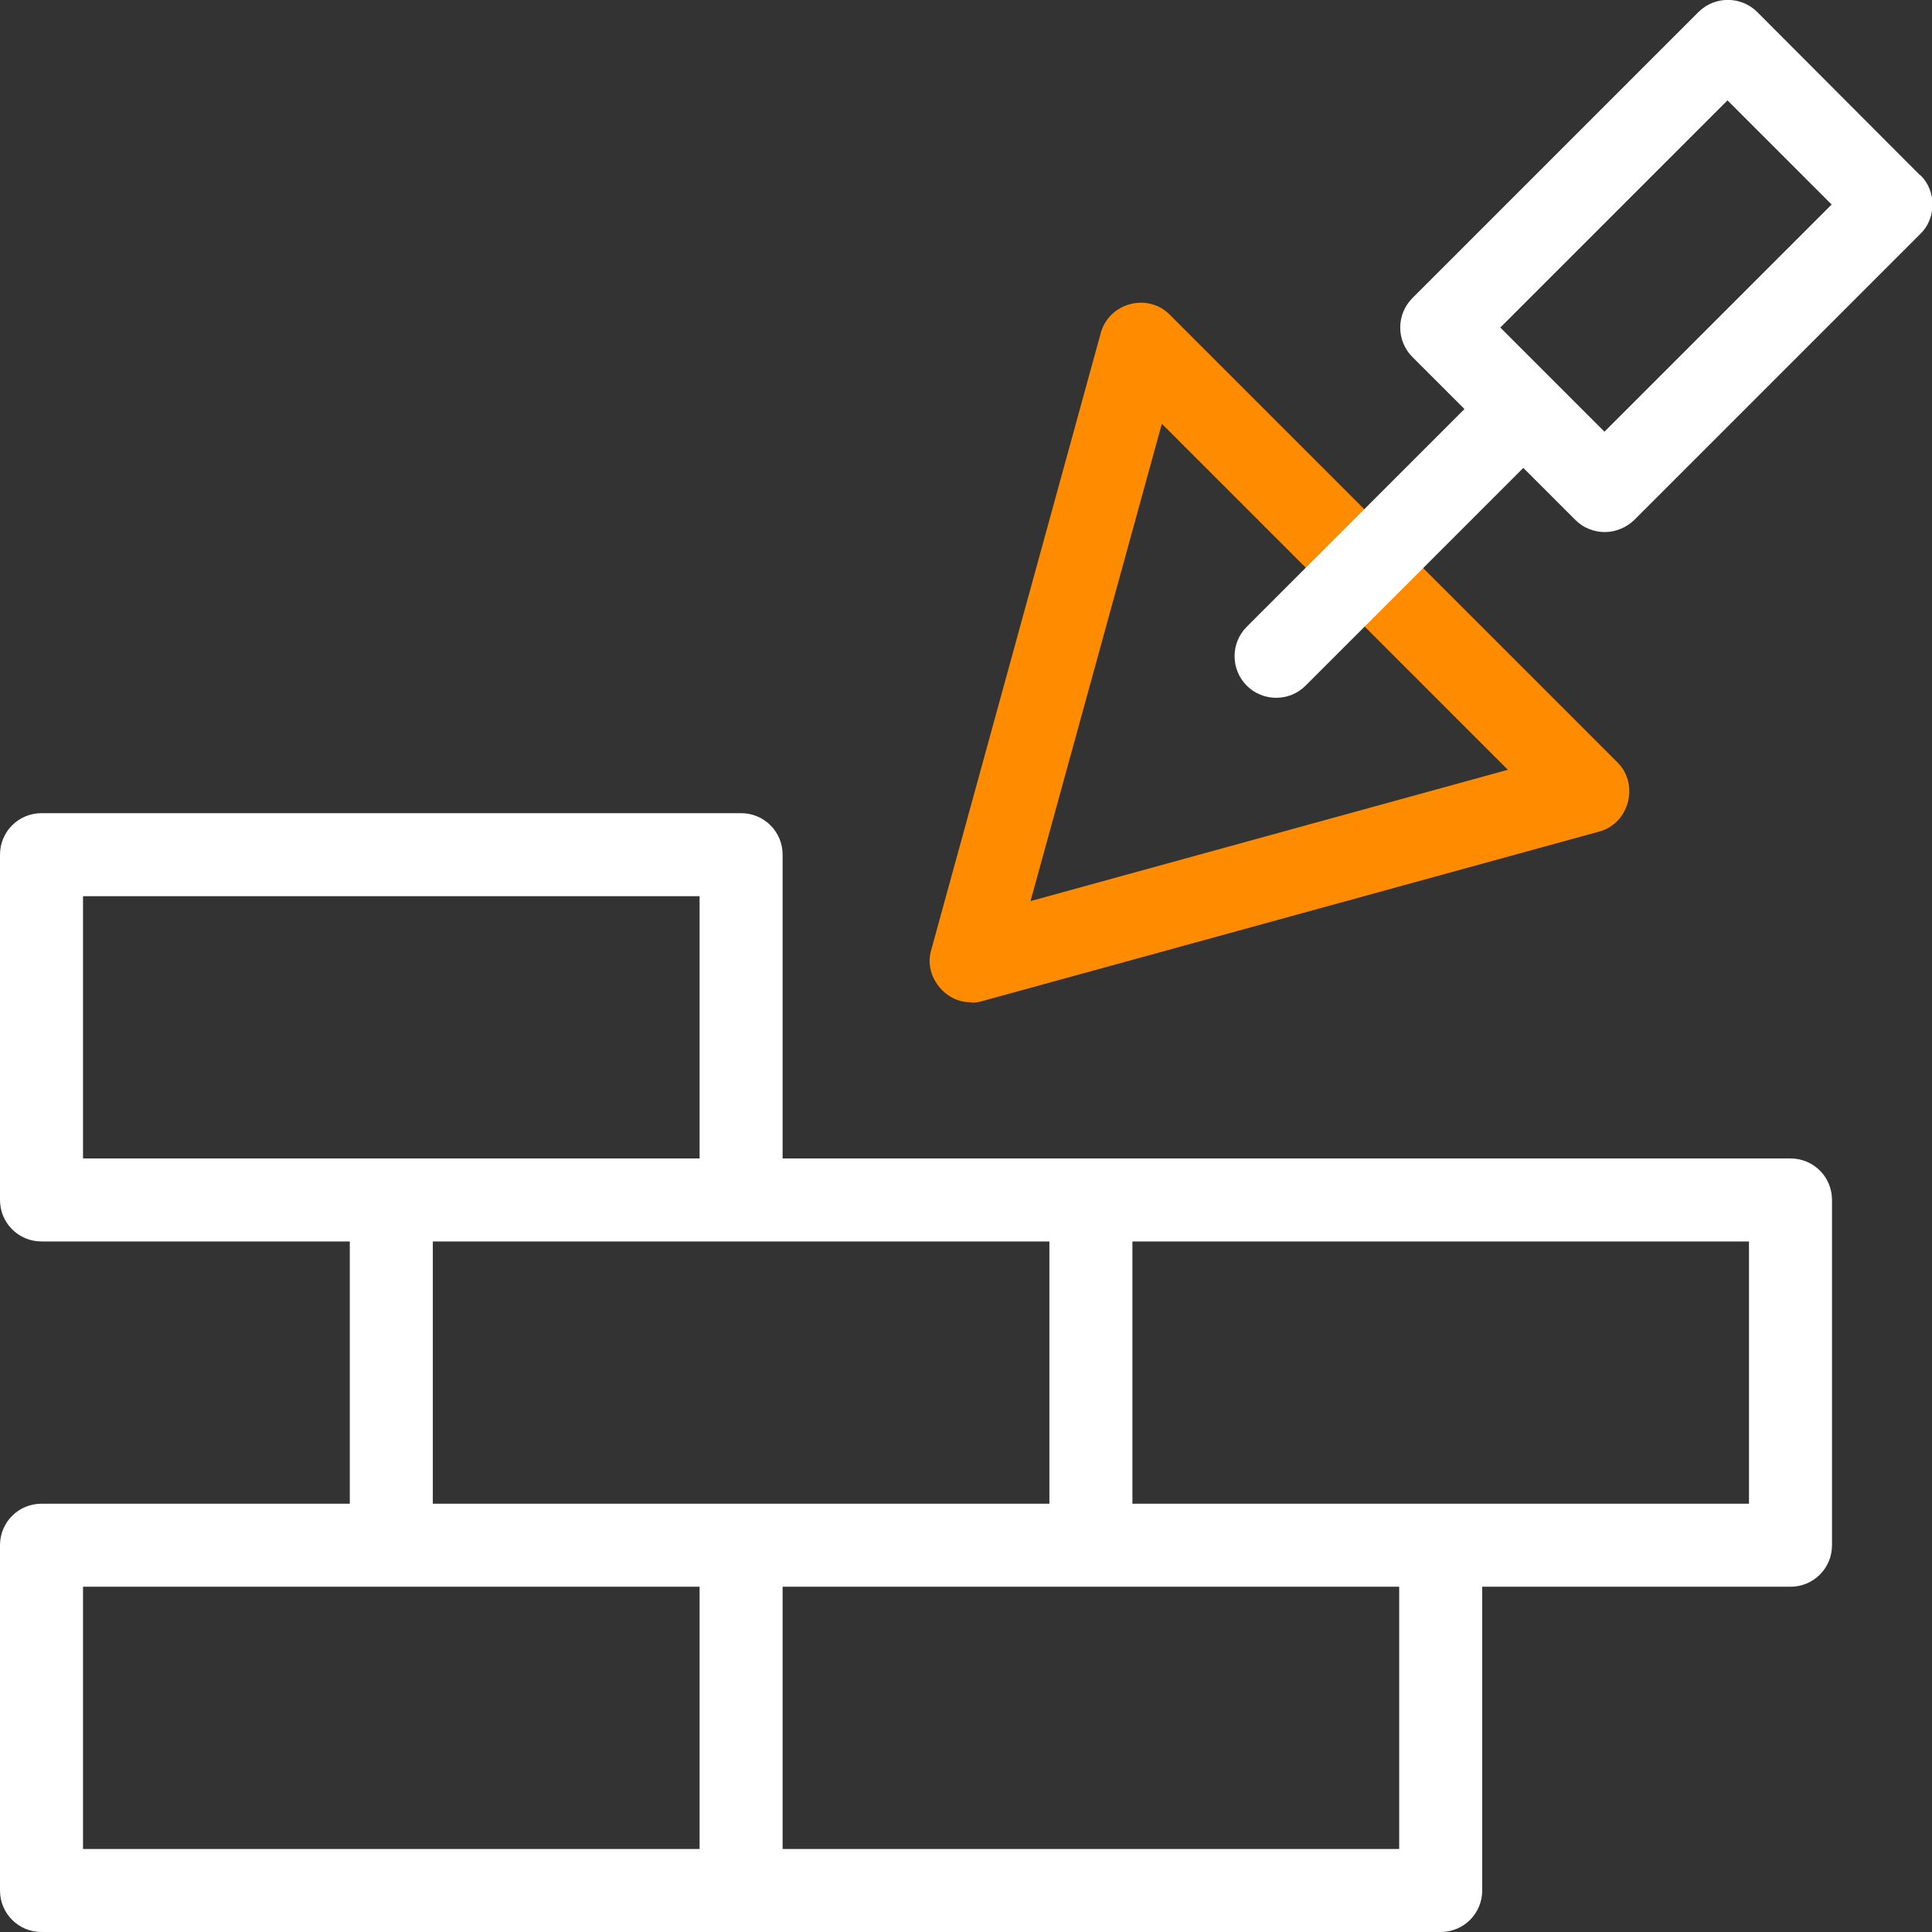
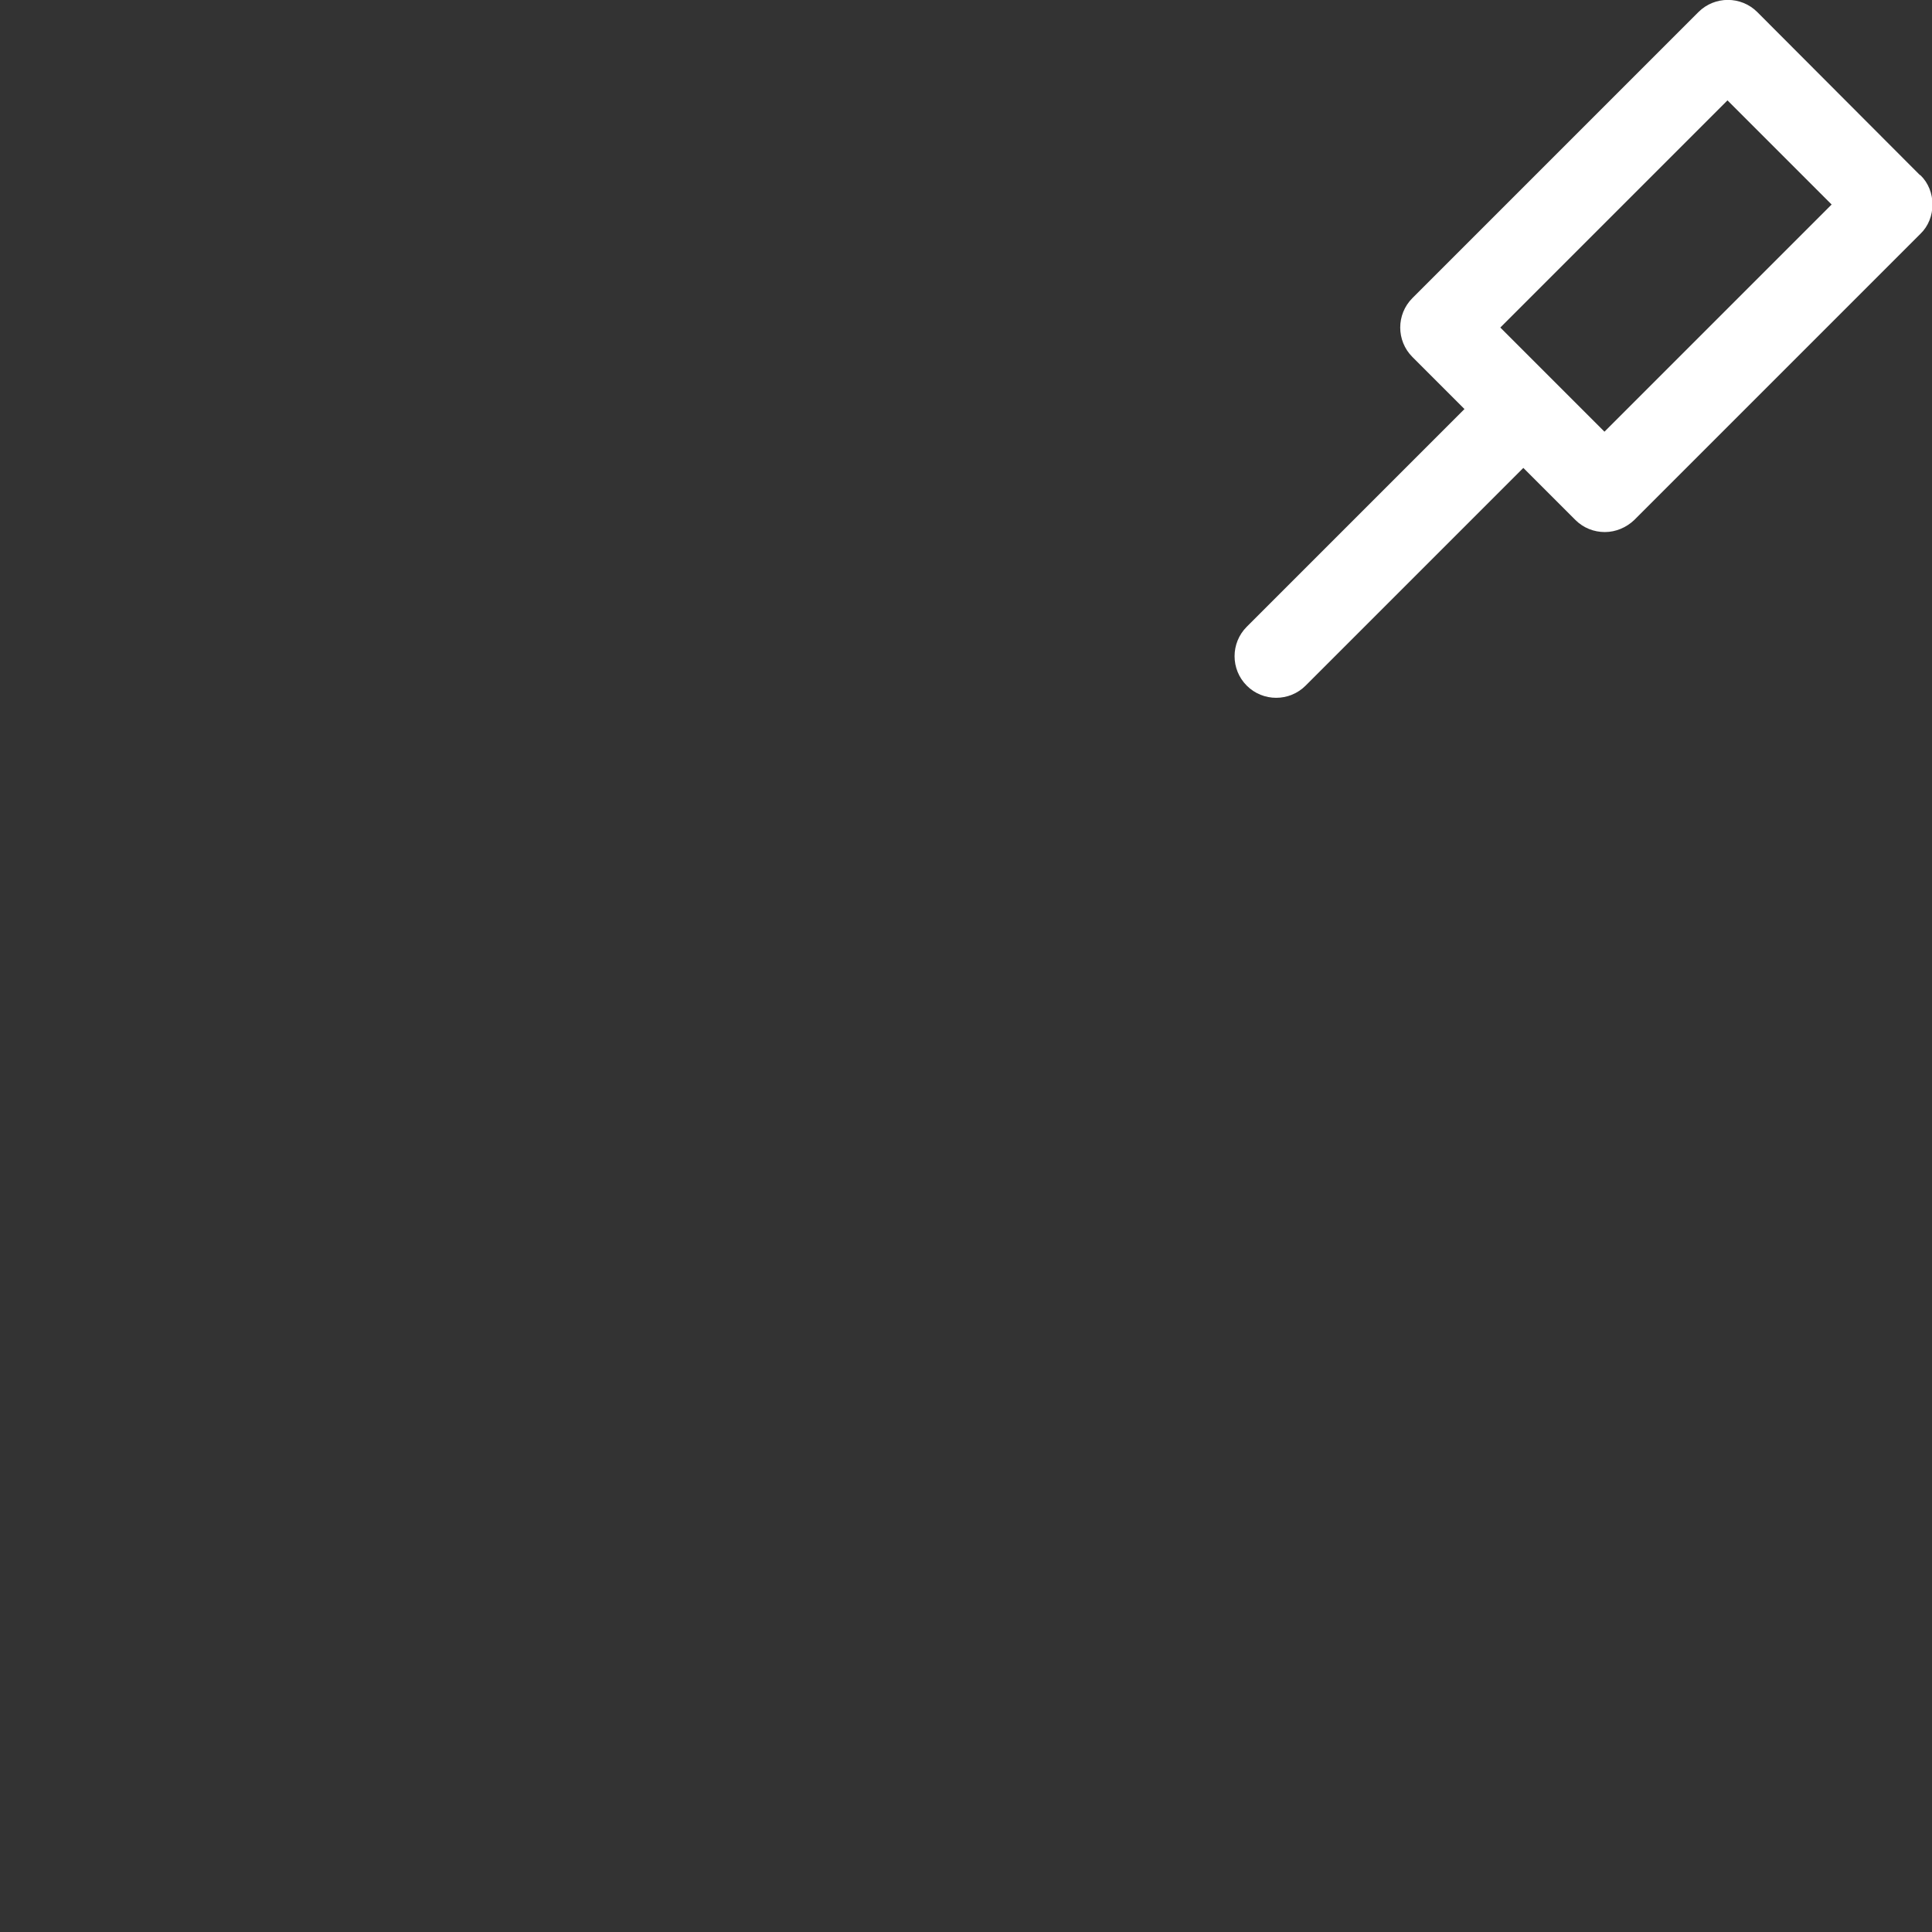
<svg xmlns="http://www.w3.org/2000/svg" id="Capa_1" data-name="Capa 1" version="1.1" viewBox="0 0 512 512">
  <rect x="0" y="0" width="512" height="512" fill="#333333" stroke="none" />
  <defs>
    <style> .cls-1 { fill: #ff8c00; } .cls-1, .cls-2 { stroke-width: 0px; } .cls-2 { fill: #fff; } </style>
  </defs>
  <g>
-     <path class="cls-1" d="M257.4,265.6c-7,.2-12.7-7.1-10.6-13.9l44.9-163.4c1-3.8,4-6.7,7.8-7.7,3.8-1,7.8,0,10.6,2.9l118.5,118.5c5.9,5.8,3.2,16.3-4.9,18.4l-163.4,44.9c-1,.3-1.9.4-2.9.4ZM307.9,112.3l-34.8,126.5,126.5-34.8-91.8-91.8Z" />
    <path class="cls-2" d="M508.8,46.4L465.7,3.2c-4.3-4.3-11.3-4.3-15.6,0l-75.8,75.8c-4.3,4.3-4.3,11.3,0,15.6l13.8,13.8-57.7,57.7c-4.3,4.3-4.3,11.3,0,15.6,4.3,4.3,11.3,4.3,15.6,0l57.7-57.7,13.8,13.8c2.1,2.1,4.9,3.2,7.8,3.2s5.7-1.2,7.8-3.2l75.8-75.8c4.3-4.1,4.3-11.5,0-15.6ZM425.2,114.4c-6.9-6.9-20.7-20.7-27.6-27.6l60.2-60.2,27.6,27.6-60.2,60.2Z" />
  </g>
-   <path class="cls-2" d="M474.5,307H207.4v-80.5c0-6.1-4.9-11-11-11H11C4.9,215.5,0,220.4,0,226.5v91.5c0,6.1,4.9,11,11,11h81.7v69.5H11c-6.1,0-11,4.9-11,11v91.5c0,6.1,4.9,11,11,11,92.4,0,278.4,0,370.8,0,6.1,0,11-4.9,11-11v-80.5h81.7c6.1,0,11-4.9,11-11v-91.5c0-6.1-4.9-11-11-11ZM22,237.5h163.4v69.5H22v-69.5ZM114.7,329h163.4v69.5H114.7v-69.5ZM22,420.5h163.4v69.5H22v-69.5ZM370.8,490h-163.4v-69.5h163.4v69.5ZM463.5,398.5h-163.4v-69.5h163.4v69.5Z" />
</svg>